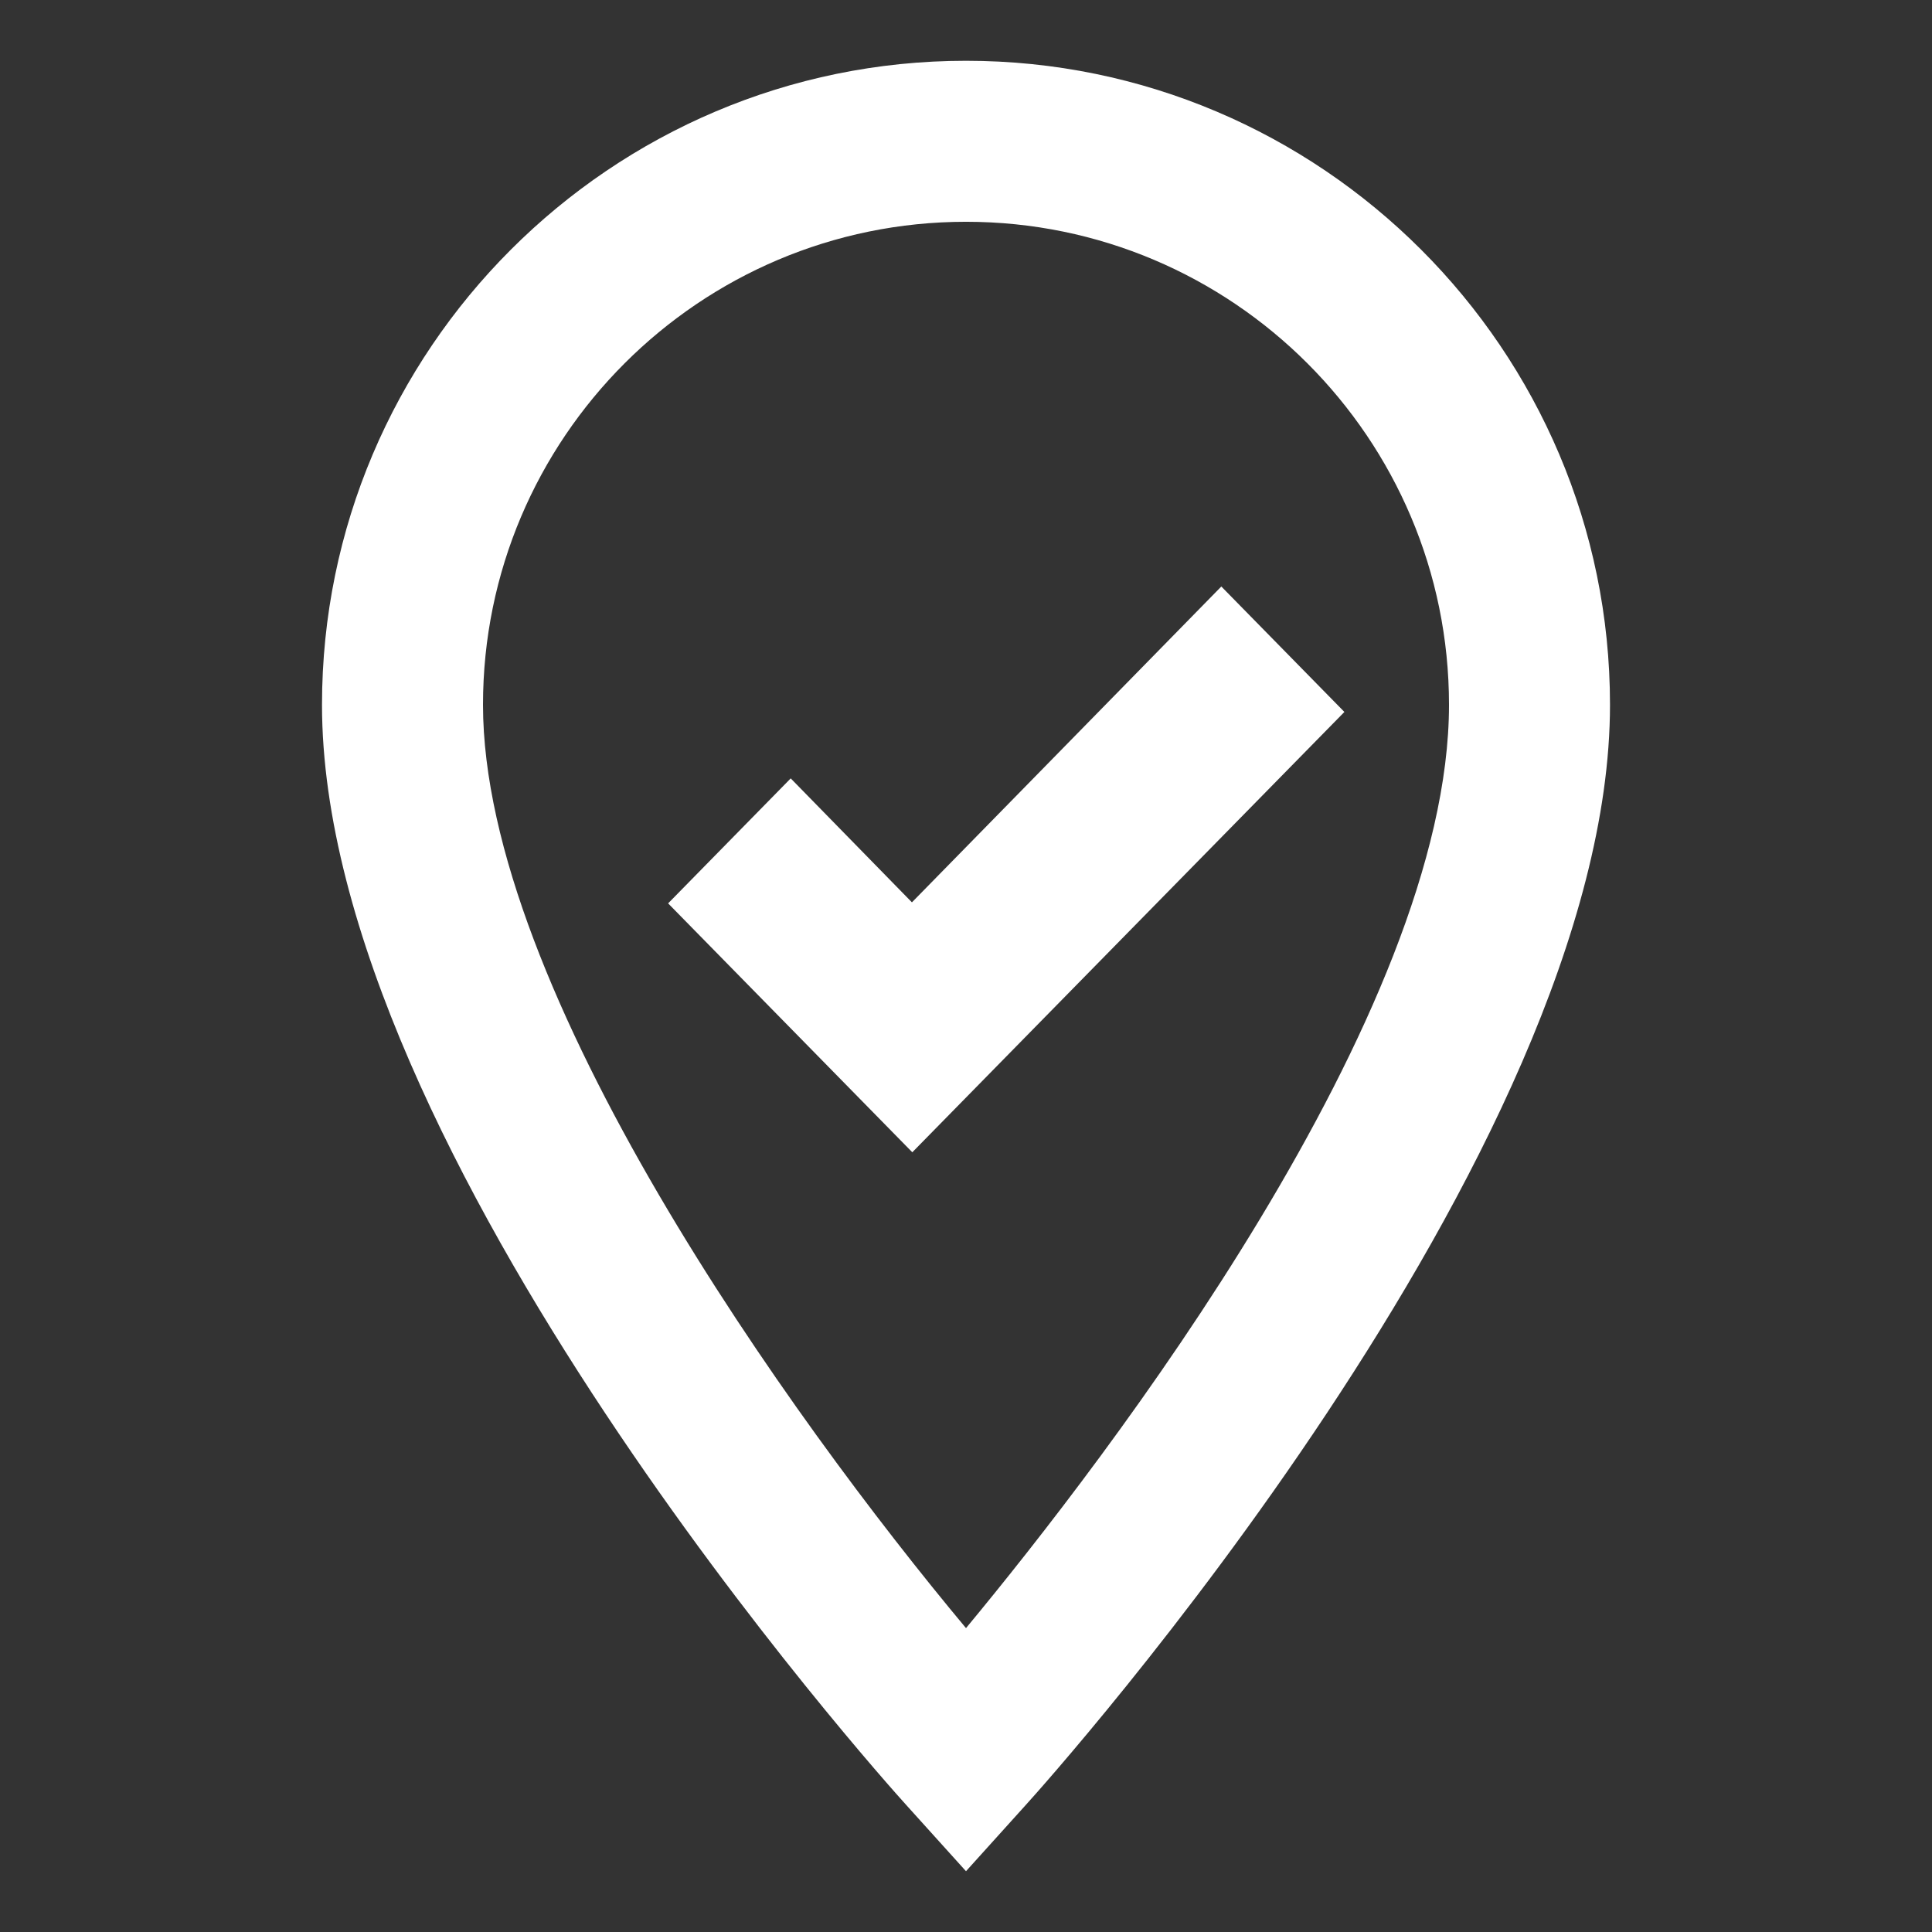
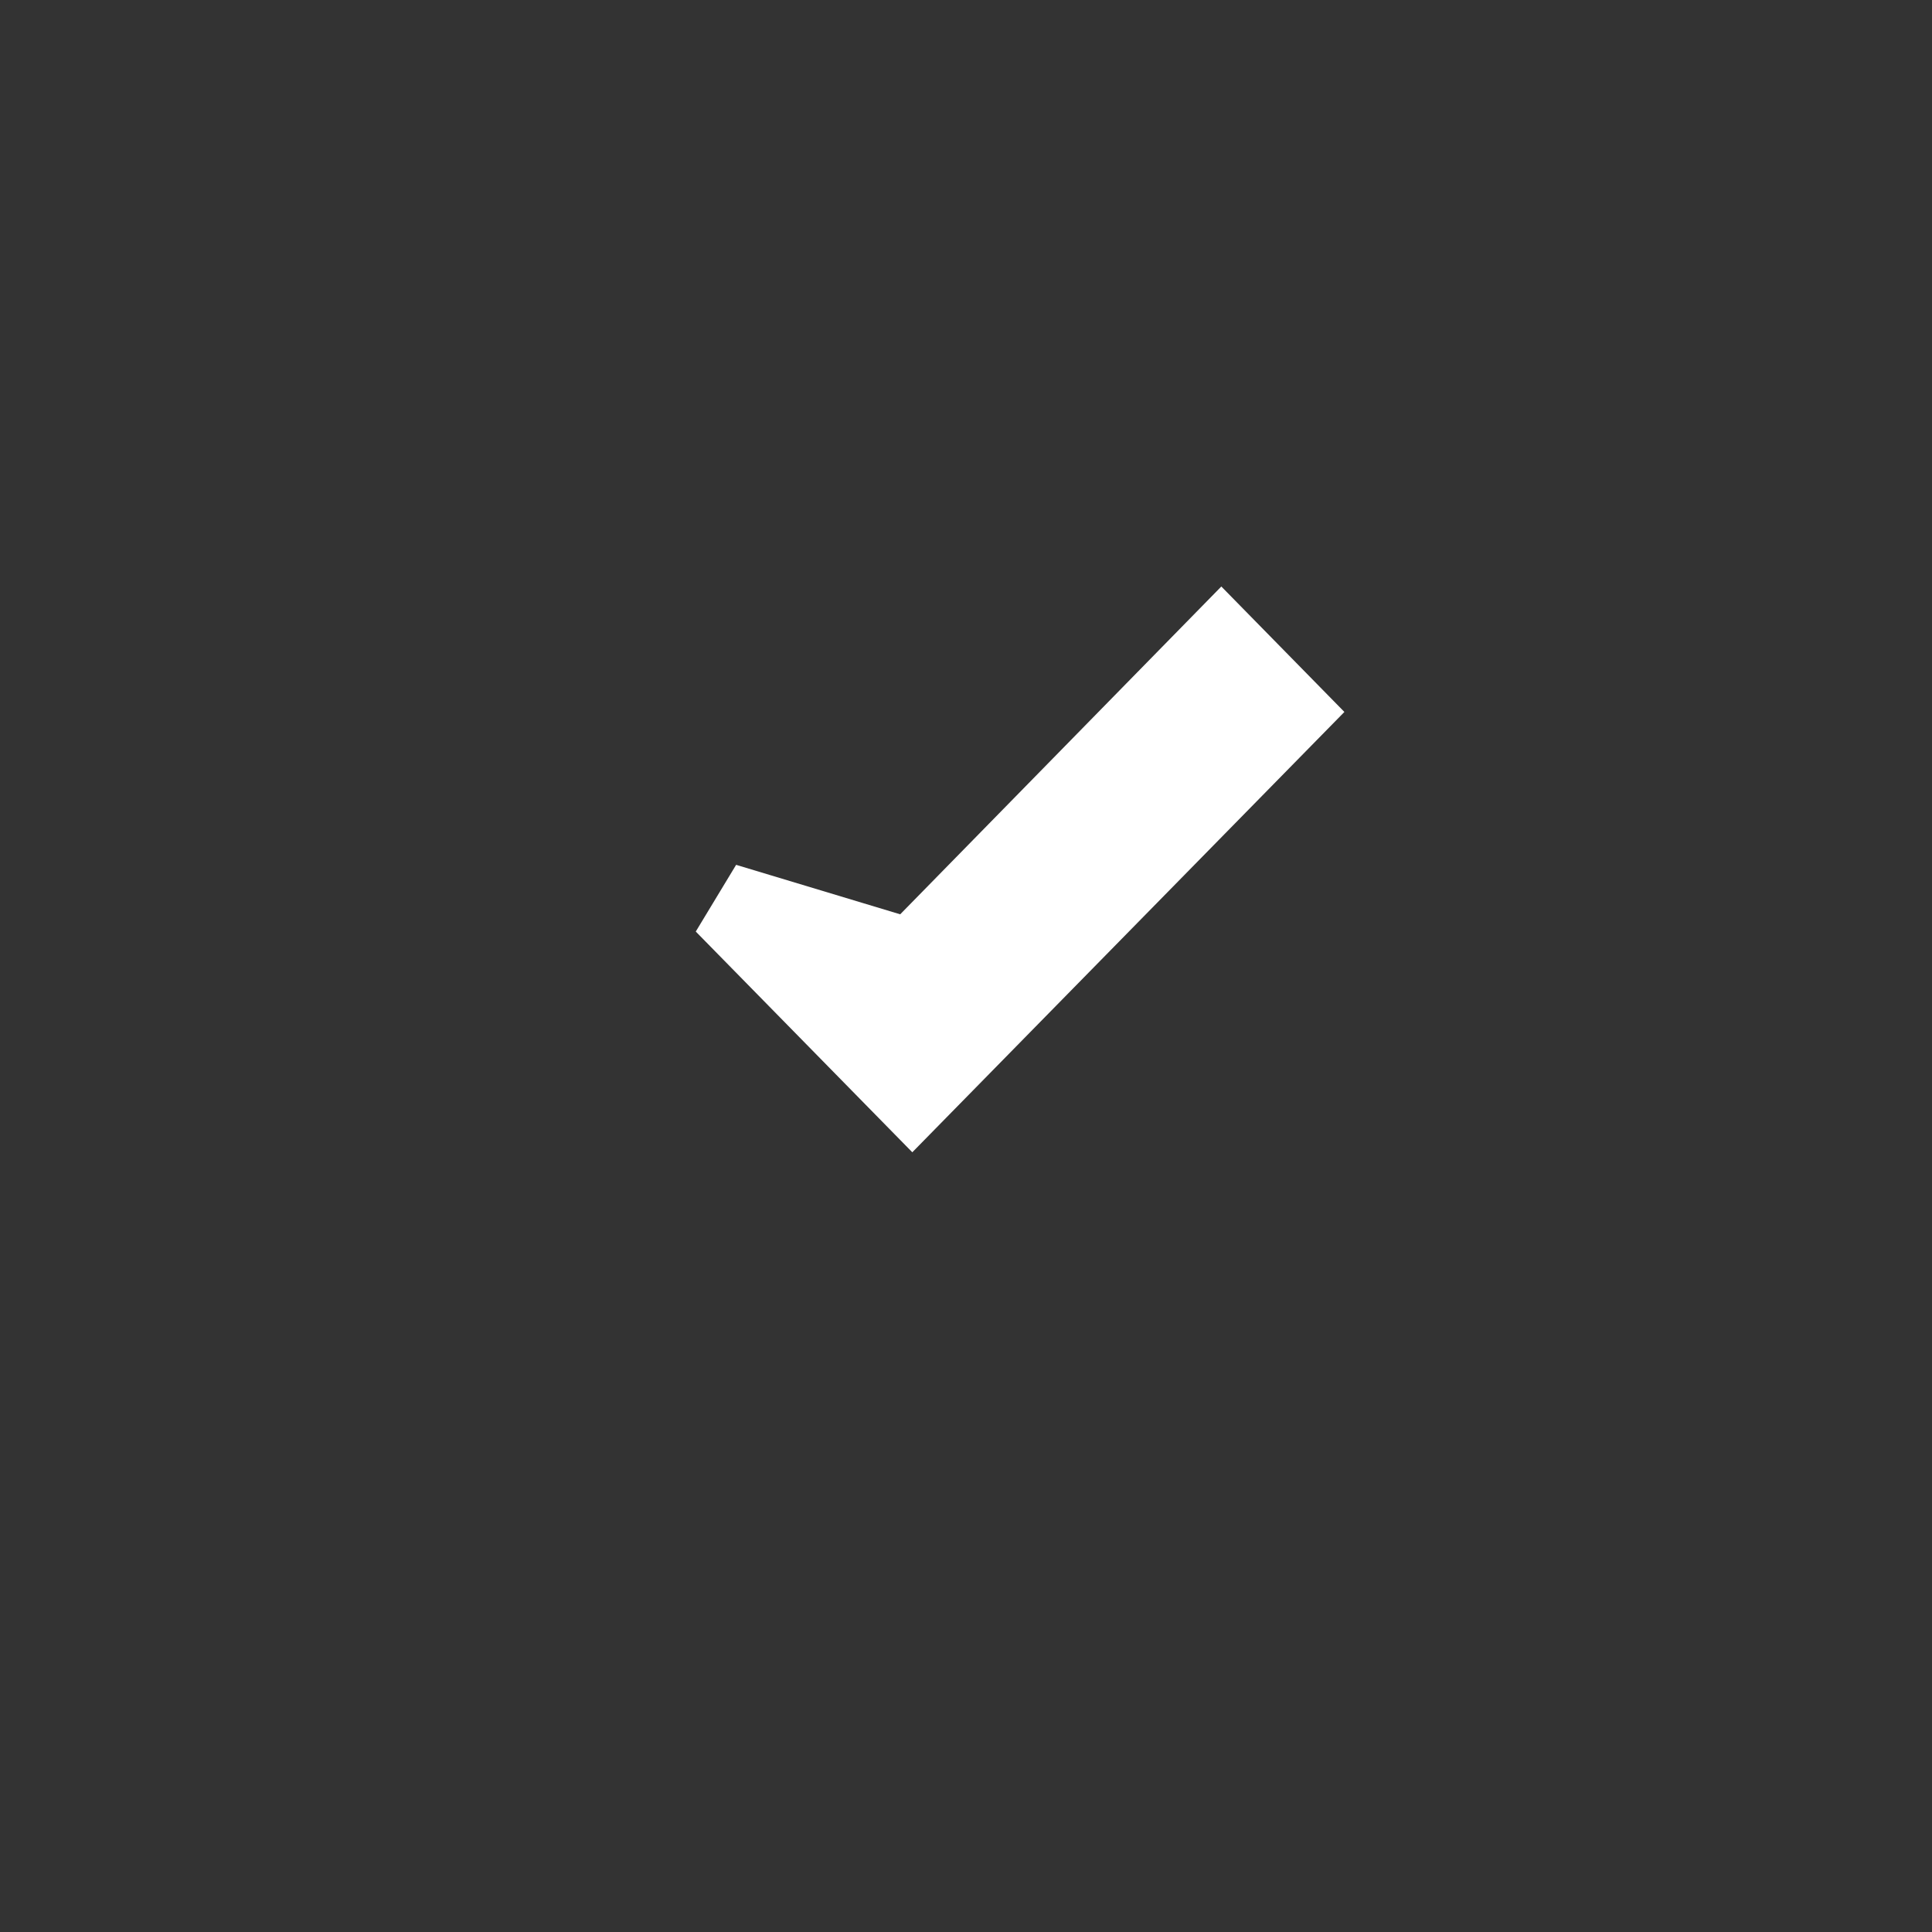
<svg xmlns="http://www.w3.org/2000/svg" width="24" height="24" viewBox="0 0 24 24" fill="none">
  <rect x="0" y="0" width="24" height="24" fill="#333333" stroke="none" />
-   <path fill-rule="evenodd" clip-rule="evenodd" d="M4 8.755C4 4.345 7.59 0.755 12 0.755C16.41 0.755 20 4.345 20 8.755C20 14.325 13.04 22.095 12.74 22.425L12 23.245L11.26 22.425C10.96 22.095 4 14.325 4 8.755ZM6 8.755C6 12.295 9.82 17.615 12 20.225C13.75 18.115 18 12.585 18 8.755C18 5.445 15.31 2.755 12 2.755C8.69 2.755 6 5.445 6 8.755Z" fill="white" />
-   <path d="M11.328 11.924L9.822 10.384L9 11.222L11.333 13.6L16 8.844L15.172 8L11.328 11.924Z" fill="white" stroke="white" />
+   <path d="M11.328 11.924L9 11.222L11.333 13.6L16 8.844L15.172 8L11.328 11.924Z" fill="white" stroke="white" />
</svg>